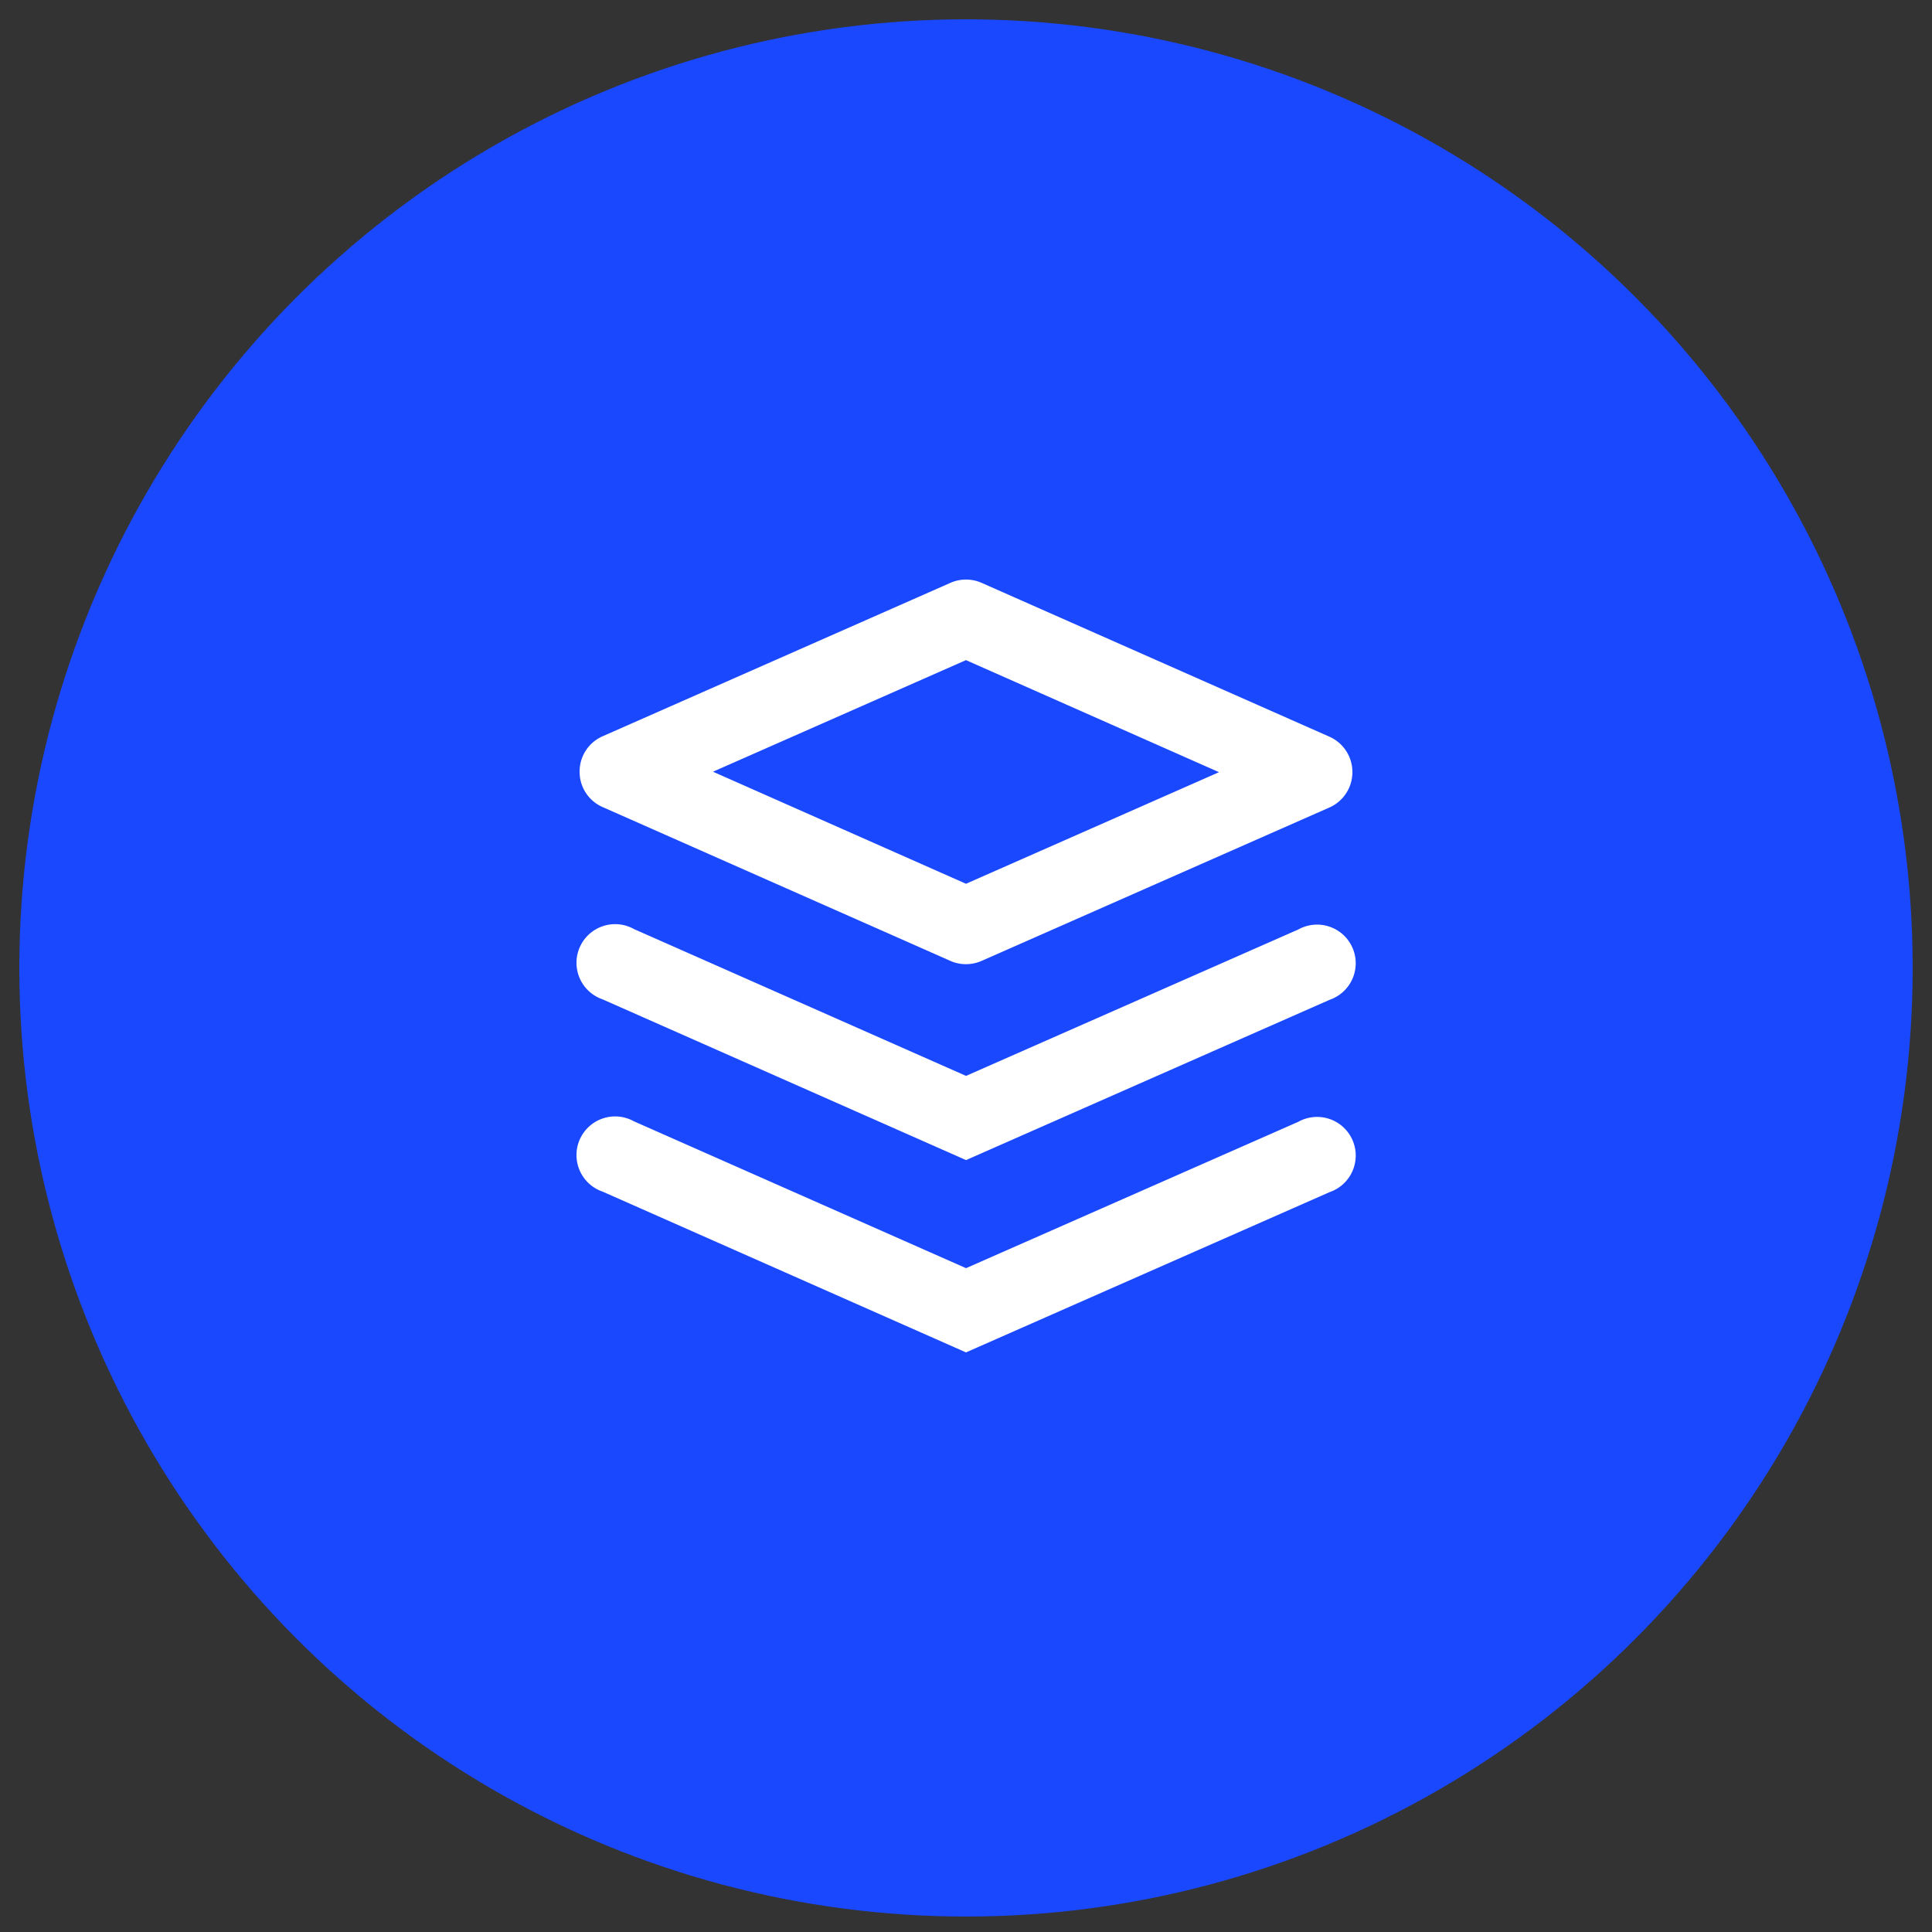
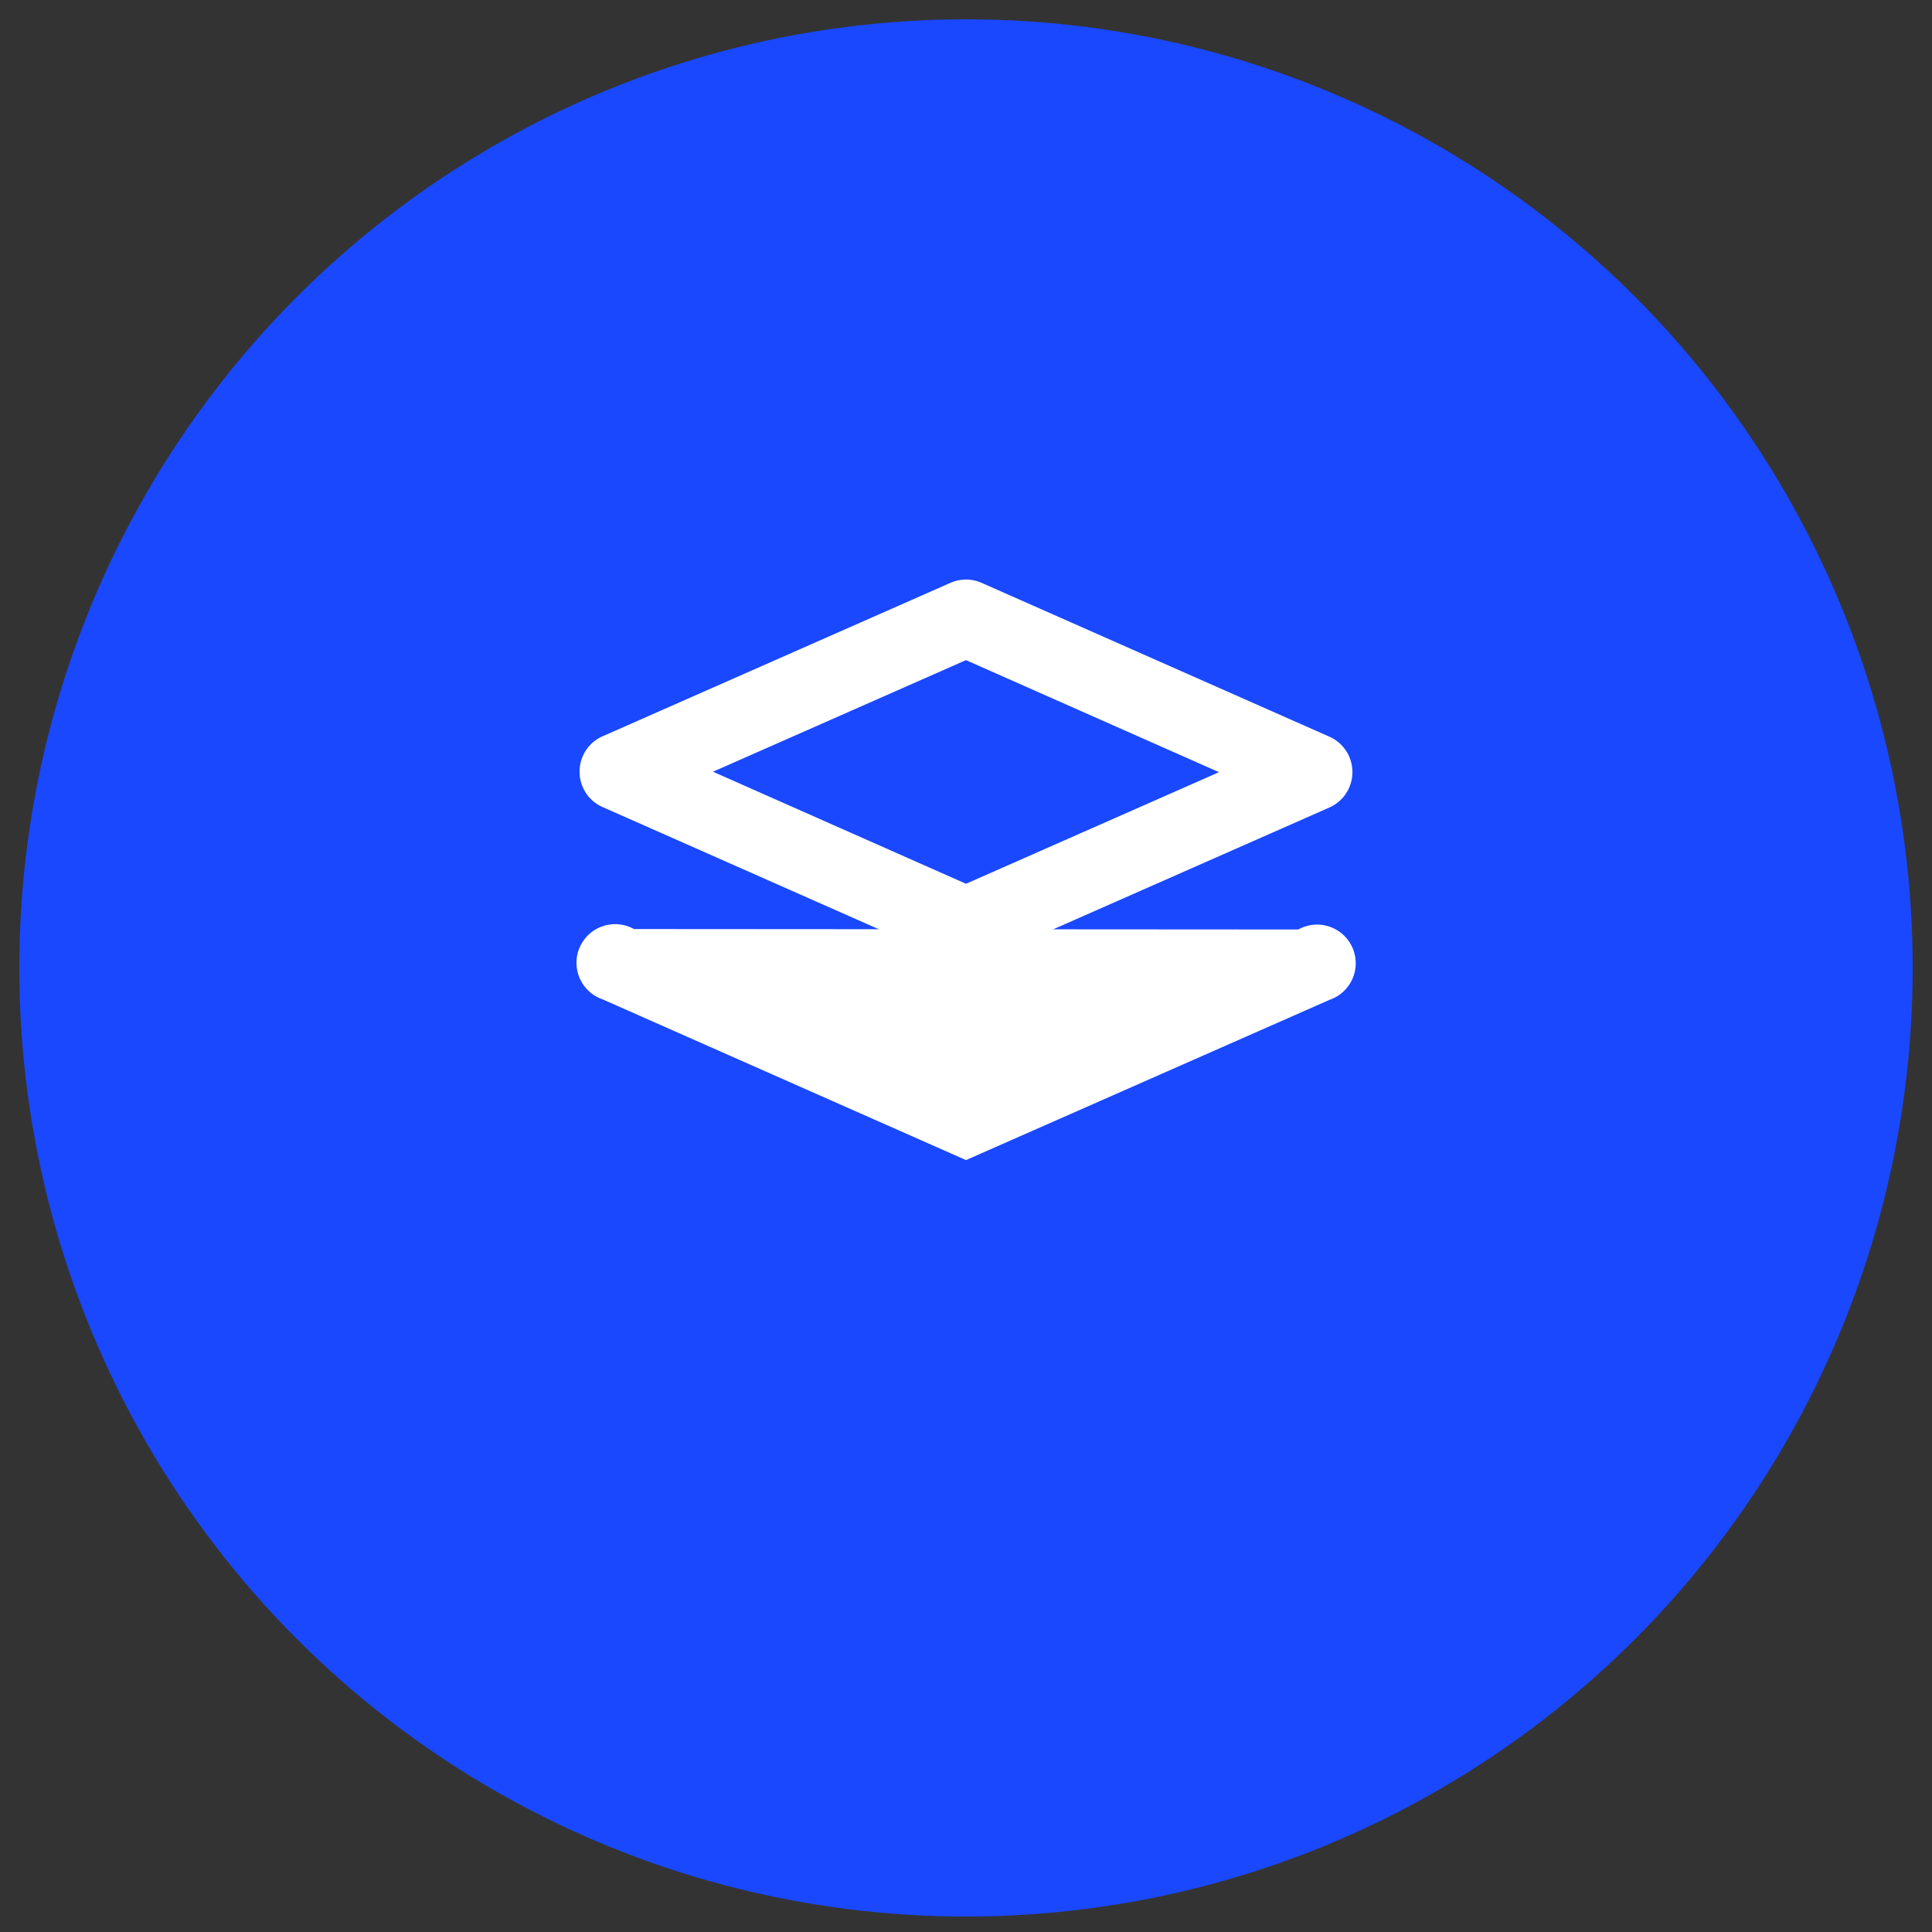
<svg xmlns="http://www.w3.org/2000/svg" id="Layer_1" data-name="Layer 1" viewBox="0 0 500 500">
  <rect x="0" y="0" width="500" height="500" fill="#333333" stroke="none" />
  <defs>
    <style>.cls-1{fill:#1a48ff;}.cls-2{fill:#fff;}</style>
  </defs>
  <title>icon-library</title>
  <ellipse class="cls-1" cx="250" cy="250.5" rx="245" ry="245.5" />
-   <path class="cls-2" d="M250,350l-94.05-41.61a10,10,0,1,1,8.12-18.19l85.94,38L336,290.32a10,10,0,1,1,8.1,18.2Z" />
-   <path class="cls-2" d="M250,300.23l-94.05-41.6a10,10,0,1,1,8.12-18.19l85.94,38L336,240.55a10,10,0,1,1,8.1,18.2Z" />
+   <path class="cls-2" d="M250,300.23l-94.05-41.6a10,10,0,1,1,8.12-18.19L336,240.55a10,10,0,1,1,8.1,18.2Z" />
  <path class="cls-2" d="M250,249.53a9.87,9.87,0,0,1-4.06-.86l-90-39.81a9.94,9.94,0,0,1-5.94-9.09v-.12a9.94,9.94,0,0,1,5.95-9.1l90-39.7a10,10,0,0,1,8.11,0l90,39.81a10,10,0,0,1,5.94,9.1v.12a10,10,0,0,1-5.95,9.1l-90,39.69A10,10,0,0,1,250,249.53Zm-65.48-49.81,65.48,29,65.48-28.88-65.49-29Z" />
</svg>